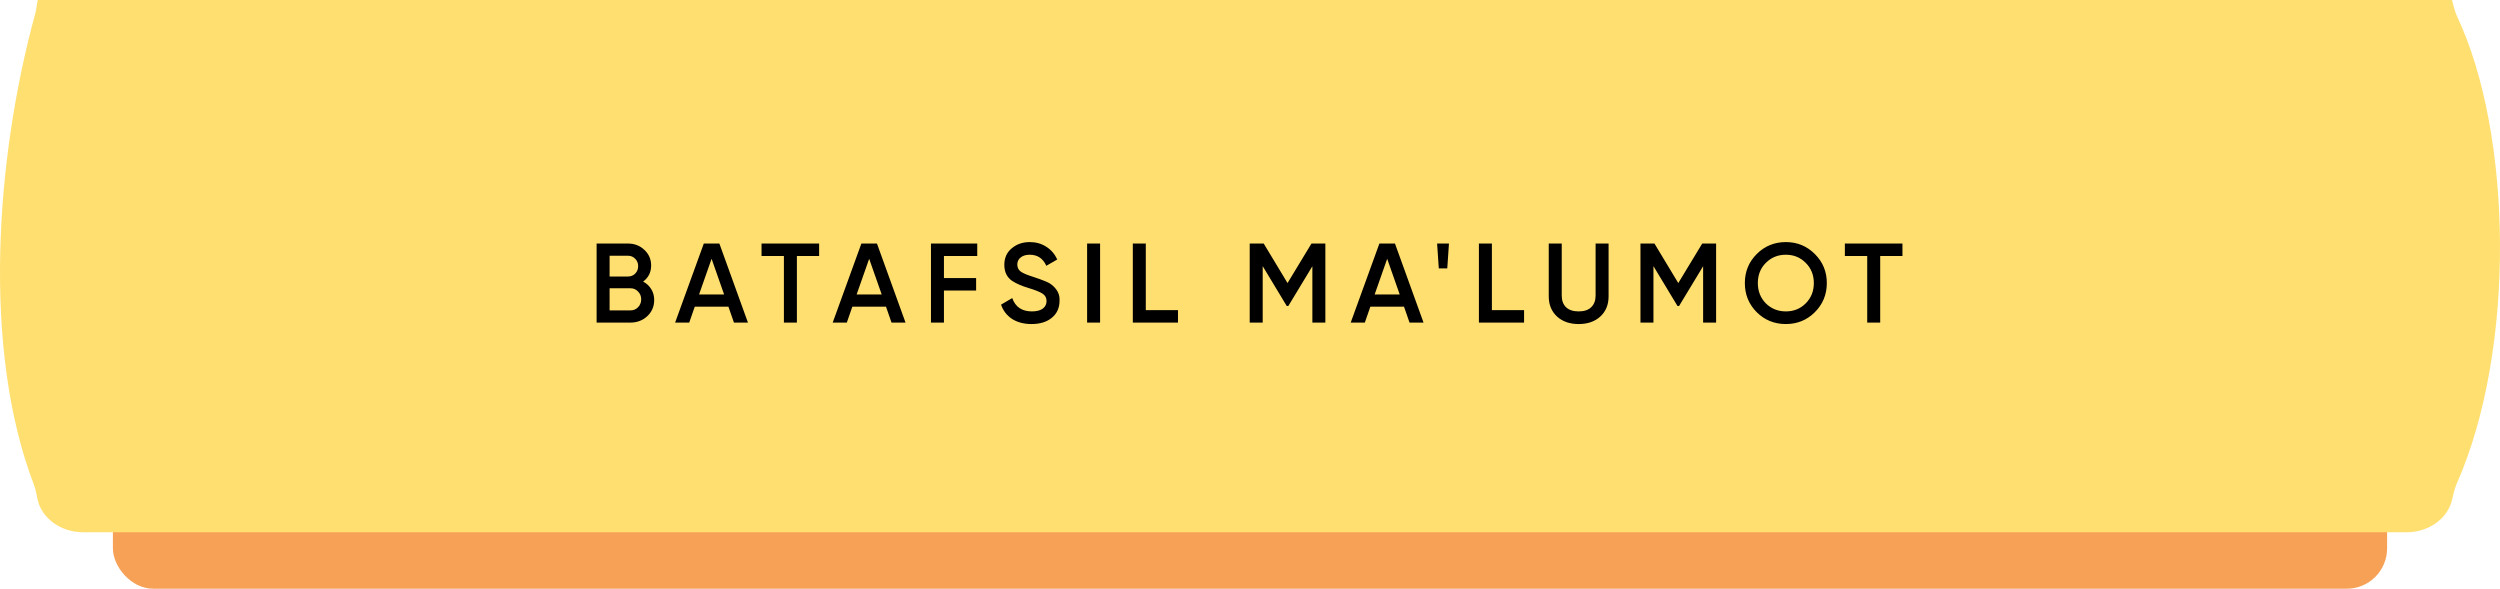
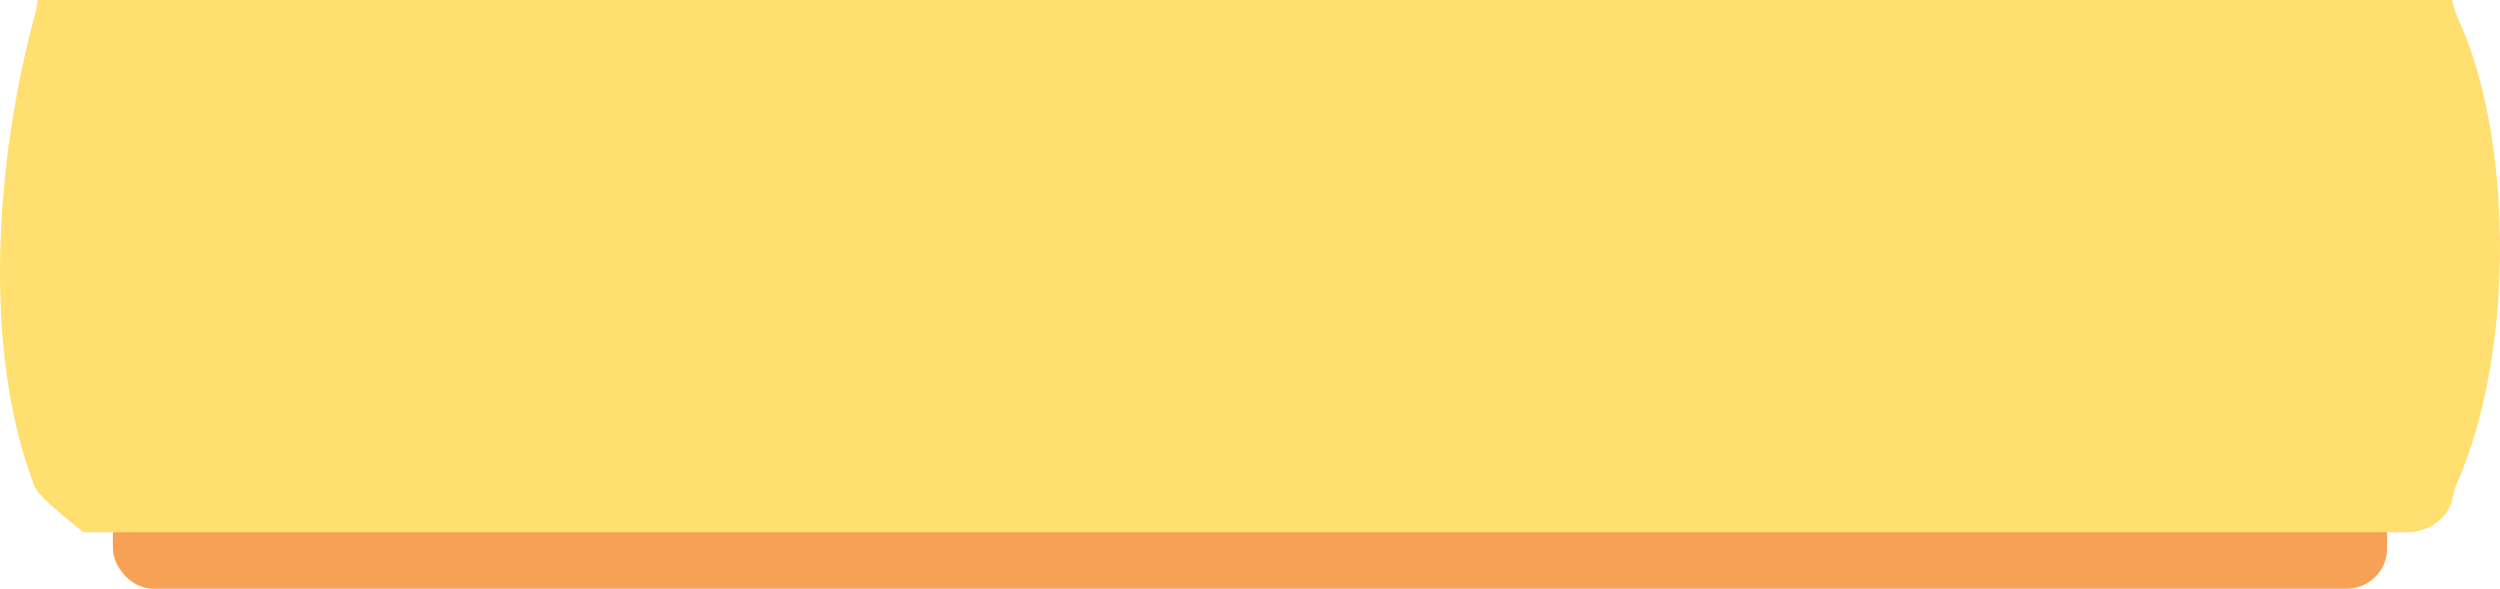
<svg xmlns="http://www.w3.org/2000/svg" width="310" height="73" viewBox="0 0 310 73" fill="none">
  <rect x="14" y="3" width="282" height="70" rx="5" fill="#F7A156" />
  <g filter="url(#filter0_i_68_800)">
-     <path d="M4.378 5.659C4.498 5.219 4.543 4.766 4.614 4.315C4.999 1.878 7.408 0 10.322 0H298.403C301.108 0 303.378 1.618 303.997 3.8C304.215 4.568 304.359 5.363 304.7 6.086C311.536 20.584 312.017 47.306 304.632 63.98C304.332 64.658 304.209 65.397 304.021 66.114C303.437 68.339 301.144 70 298.403 70H10.322C7.522 70 5.189 68.267 4.669 65.97C4.526 65.34 4.433 64.696 4.202 64.093C-2.213 47.341 -0.575 23.75 4.378 5.659Z" fill="#FFDF70" />
+     <path d="M4.378 5.659C4.498 5.219 4.543 4.766 4.614 4.315C4.999 1.878 7.408 0 10.322 0H298.403C301.108 0 303.378 1.618 303.997 3.8C304.215 4.568 304.359 5.363 304.7 6.086C311.536 20.584 312.017 47.306 304.632 63.98C304.332 64.658 304.209 65.397 304.021 66.114C303.437 68.339 301.144 70 298.403 70H10.322C4.526 65.34 4.433 64.696 4.202 64.093C-2.213 47.341 -0.575 23.75 4.378 5.659Z" fill="#FFDF70" />
  </g>
-   <path d="M79.748 34.918C80.177 35.142 80.513 35.455 80.756 35.856C80.999 36.248 81.12 36.696 81.12 37.2C81.12 38.003 80.835 38.67 80.266 39.202C79.697 39.734 79.001 40 78.18 40H73.98V30.2H77.872C78.675 30.2 79.351 30.461 79.902 30.984C80.462 31.507 80.742 32.151 80.742 32.916C80.742 33.756 80.411 34.423 79.748 34.918ZM77.872 31.712H75.59V34.288H77.872C78.227 34.288 78.525 34.167 78.768 33.924C79.011 33.672 79.132 33.364 79.132 33C79.132 32.636 79.011 32.333 78.768 32.09C78.525 31.838 78.227 31.712 77.872 31.712ZM75.59 38.488H78.18C78.553 38.488 78.866 38.357 79.118 38.096C79.379 37.825 79.51 37.499 79.51 37.116C79.51 36.733 79.379 36.411 79.118 36.15C78.866 35.879 78.553 35.744 78.18 35.744H75.59V38.488ZM92.745 40H91.009L90.323 38.026H86.151L85.465 40H83.715L87.271 30.2H89.203L92.745 40ZM88.237 32.09L86.683 36.514H89.791L88.237 32.09ZM94.431 30.2H101.571V31.74H98.814V40H97.204V31.74H94.431V30.2ZM112.285 40H110.549L109.863 38.026H105.691L105.005 40H103.255L106.811 30.2H108.743L112.285 40ZM107.777 32.09L106.223 36.514H109.331L107.777 32.09ZM121.179 30.2V31.74H117.049V34.484H121.039V36.024H117.049V40H115.439V30.2H121.179ZM127.91 40.182C126.967 40.182 126.165 39.972 125.502 39.552C124.849 39.123 124.391 38.53 124.13 37.774L125.516 36.962C125.908 38.063 126.72 38.614 127.952 38.614C128.549 38.614 129.002 38.497 129.31 38.264C129.618 38.031 129.772 37.718 129.772 37.326C129.772 36.934 129.609 36.631 129.282 36.416C128.955 36.201 128.377 35.968 127.546 35.716C126.697 35.464 126.011 35.165 125.488 34.82C124.853 34.372 124.536 33.714 124.536 32.846C124.536 31.978 124.844 31.292 125.46 30.788C126.067 30.275 126.809 30.018 127.686 30.018C128.461 30.018 129.142 30.209 129.73 30.592C130.327 30.965 130.785 31.493 131.102 32.174L129.744 32.958C129.333 32.043 128.647 31.586 127.686 31.586C127.219 31.586 126.846 31.698 126.566 31.922C126.286 32.137 126.146 32.431 126.146 32.804C126.146 33.168 126.286 33.457 126.566 33.672C126.846 33.877 127.364 34.097 128.12 34.33C128.587 34.489 128.857 34.582 128.932 34.61C129.053 34.647 129.296 34.741 129.66 34.89C129.959 35.011 130.197 35.142 130.374 35.282C131.102 35.851 131.438 36.523 131.382 37.298C131.382 38.185 131.06 38.889 130.416 39.412C129.791 39.925 128.955 40.182 127.91 40.182ZM134.801 40V30.2H136.411V40H134.801ZM142.079 30.2V38.46H146.069V40H140.469V30.2H142.079ZM162.622 30.2H164.344V40H162.734V33.014L159.752 37.942H159.556L156.574 33V40H154.964V30.2H156.7L159.654 35.1L162.622 30.2ZM176.518 40H174.782L174.096 38.026H169.924L169.238 40H167.488L171.044 30.2H172.976L176.518 40ZM172.01 32.09L170.456 36.514H173.564L172.01 32.09ZM179.461 33.28H178.411L178.201 30.2H179.671L179.461 33.28ZM184.995 30.2V38.46H188.985V40H183.385V30.2H184.995ZM192.045 36.752V30.2H193.655V36.654C193.655 37.261 193.833 37.741 194.187 38.096C194.551 38.441 195.074 38.614 195.755 38.614C196.437 38.614 196.955 38.441 197.309 38.096C197.673 37.741 197.855 37.261 197.855 36.654V30.2H199.465V36.752C199.465 37.788 199.12 38.623 198.429 39.258C197.748 39.874 196.857 40.182 195.755 40.182C194.654 40.182 193.763 39.874 193.081 39.258C192.391 38.623 192.045 37.788 192.045 36.752ZM211.075 30.2H212.797V40H211.187V33.014L208.205 37.942H208.009L205.027 33V40H203.417V30.2H205.153L208.107 35.1L211.075 30.2ZM225.041 38.712C224.061 39.692 222.862 40.182 221.443 40.182C220.024 40.182 218.82 39.692 217.831 38.712C216.851 37.723 216.361 36.519 216.361 35.1C216.361 33.681 216.851 32.482 217.831 31.502C218.82 30.513 220.024 30.018 221.443 30.018C222.862 30.018 224.061 30.513 225.041 31.502C226.03 32.482 226.525 33.681 226.525 35.1C226.525 36.519 226.03 37.723 225.041 38.712ZM218.965 37.62C219.646 38.283 220.472 38.614 221.443 38.614C222.423 38.614 223.244 38.283 223.907 37.62C224.579 36.948 224.915 36.108 224.915 35.1C224.915 34.092 224.579 33.257 223.907 32.594C223.244 31.922 222.423 31.586 221.443 31.586C220.463 31.586 219.637 31.922 218.965 32.594C218.302 33.257 217.971 34.092 217.971 35.1C217.971 36.099 218.302 36.939 218.965 37.62ZM228.763 30.2H235.903V31.74H233.145V40H231.535V31.74H228.763V30.2Z" fill="black" />
  <defs>
    <filter id="filter0_i_68_800" x="0" y="-3" width="310" height="73" filterUnits="userSpaceOnUse" color-interpolation-filters="sRGB">
      <feFlood flood-opacity="0" result="BackgroundImageFix" />
      <feBlend mode="normal" in="SourceGraphic" in2="BackgroundImageFix" result="shape" />
      <feColorMatrix in="SourceAlpha" type="matrix" values="0 0 0 0 0 0 0 0 0 0 0 0 0 0 0 0 0 0 127 0" result="hardAlpha" />
      <feOffset dy="-4" />
      <feGaussianBlur stdDeviation="1.5" />
      <feComposite in2="hardAlpha" operator="arithmetic" k2="-1" k3="1" />
      <feColorMatrix type="matrix" values="0 0 0 0 1 0 0 0 0 0.758 0 0 0 0 0.547 0 0 0 1 0" />
      <feBlend mode="normal" in2="shape" result="effect1_innerShadow_68_800" />
    </filter>
  </defs>
</svg>